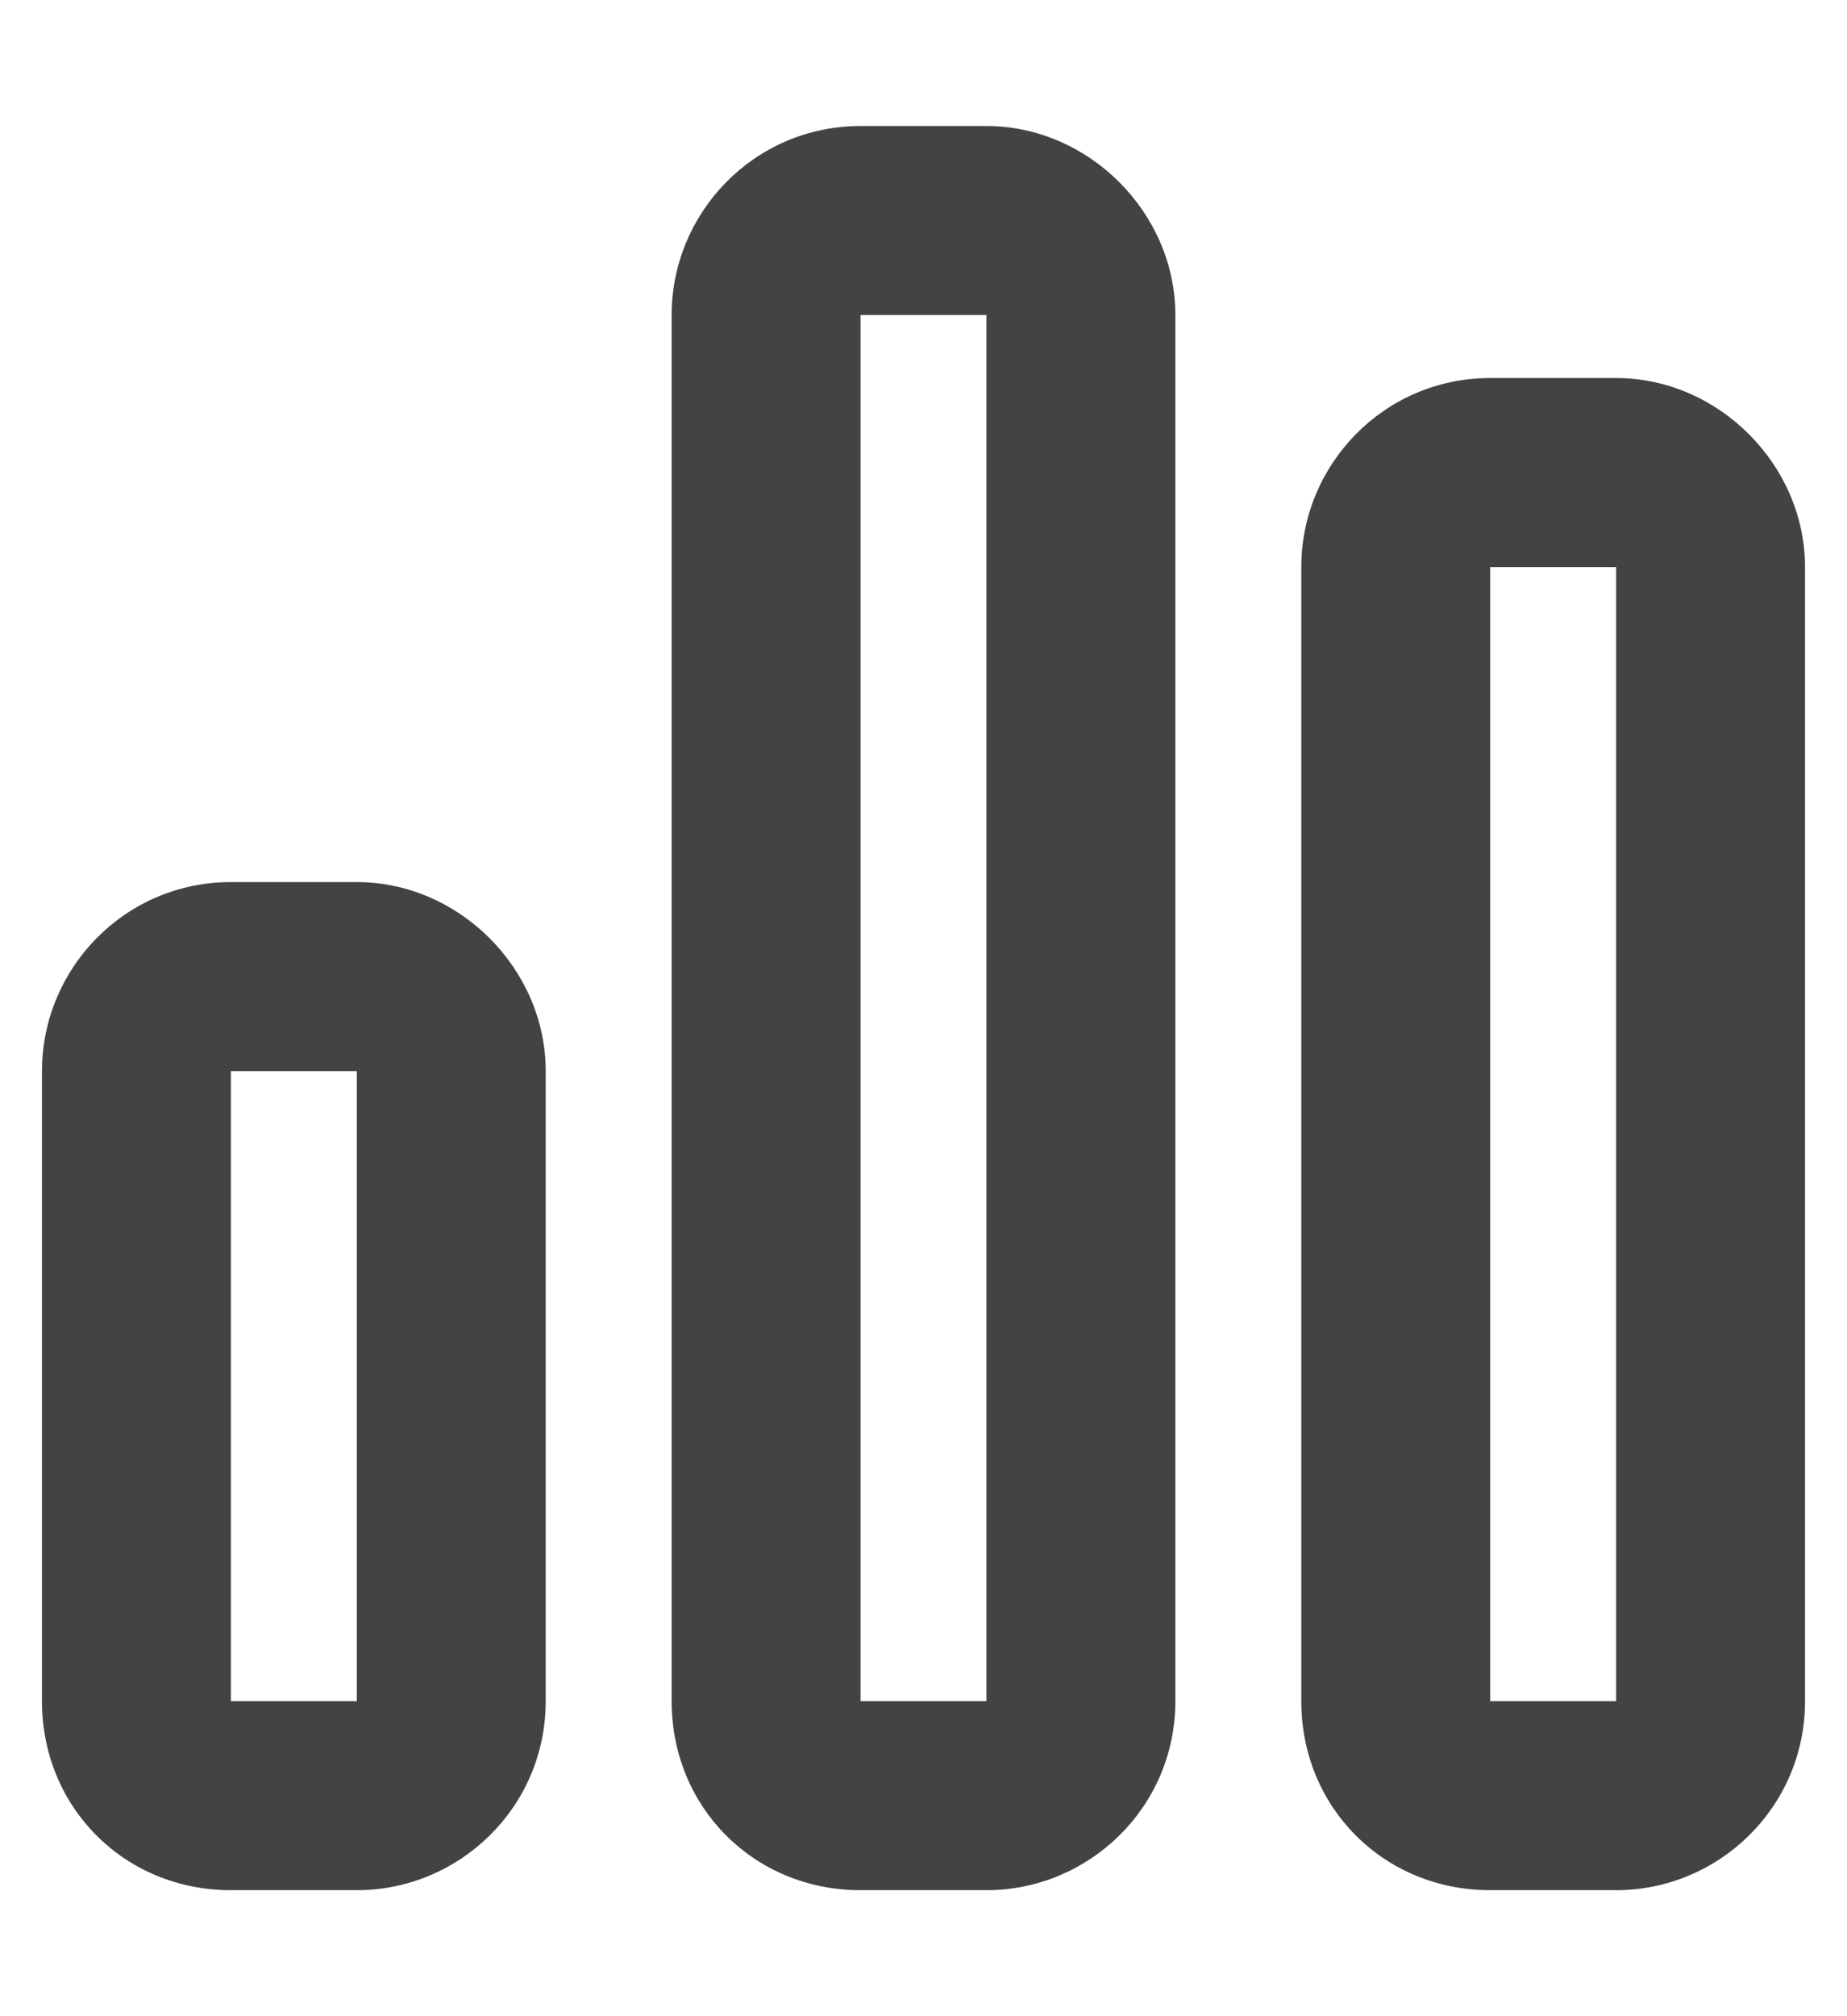
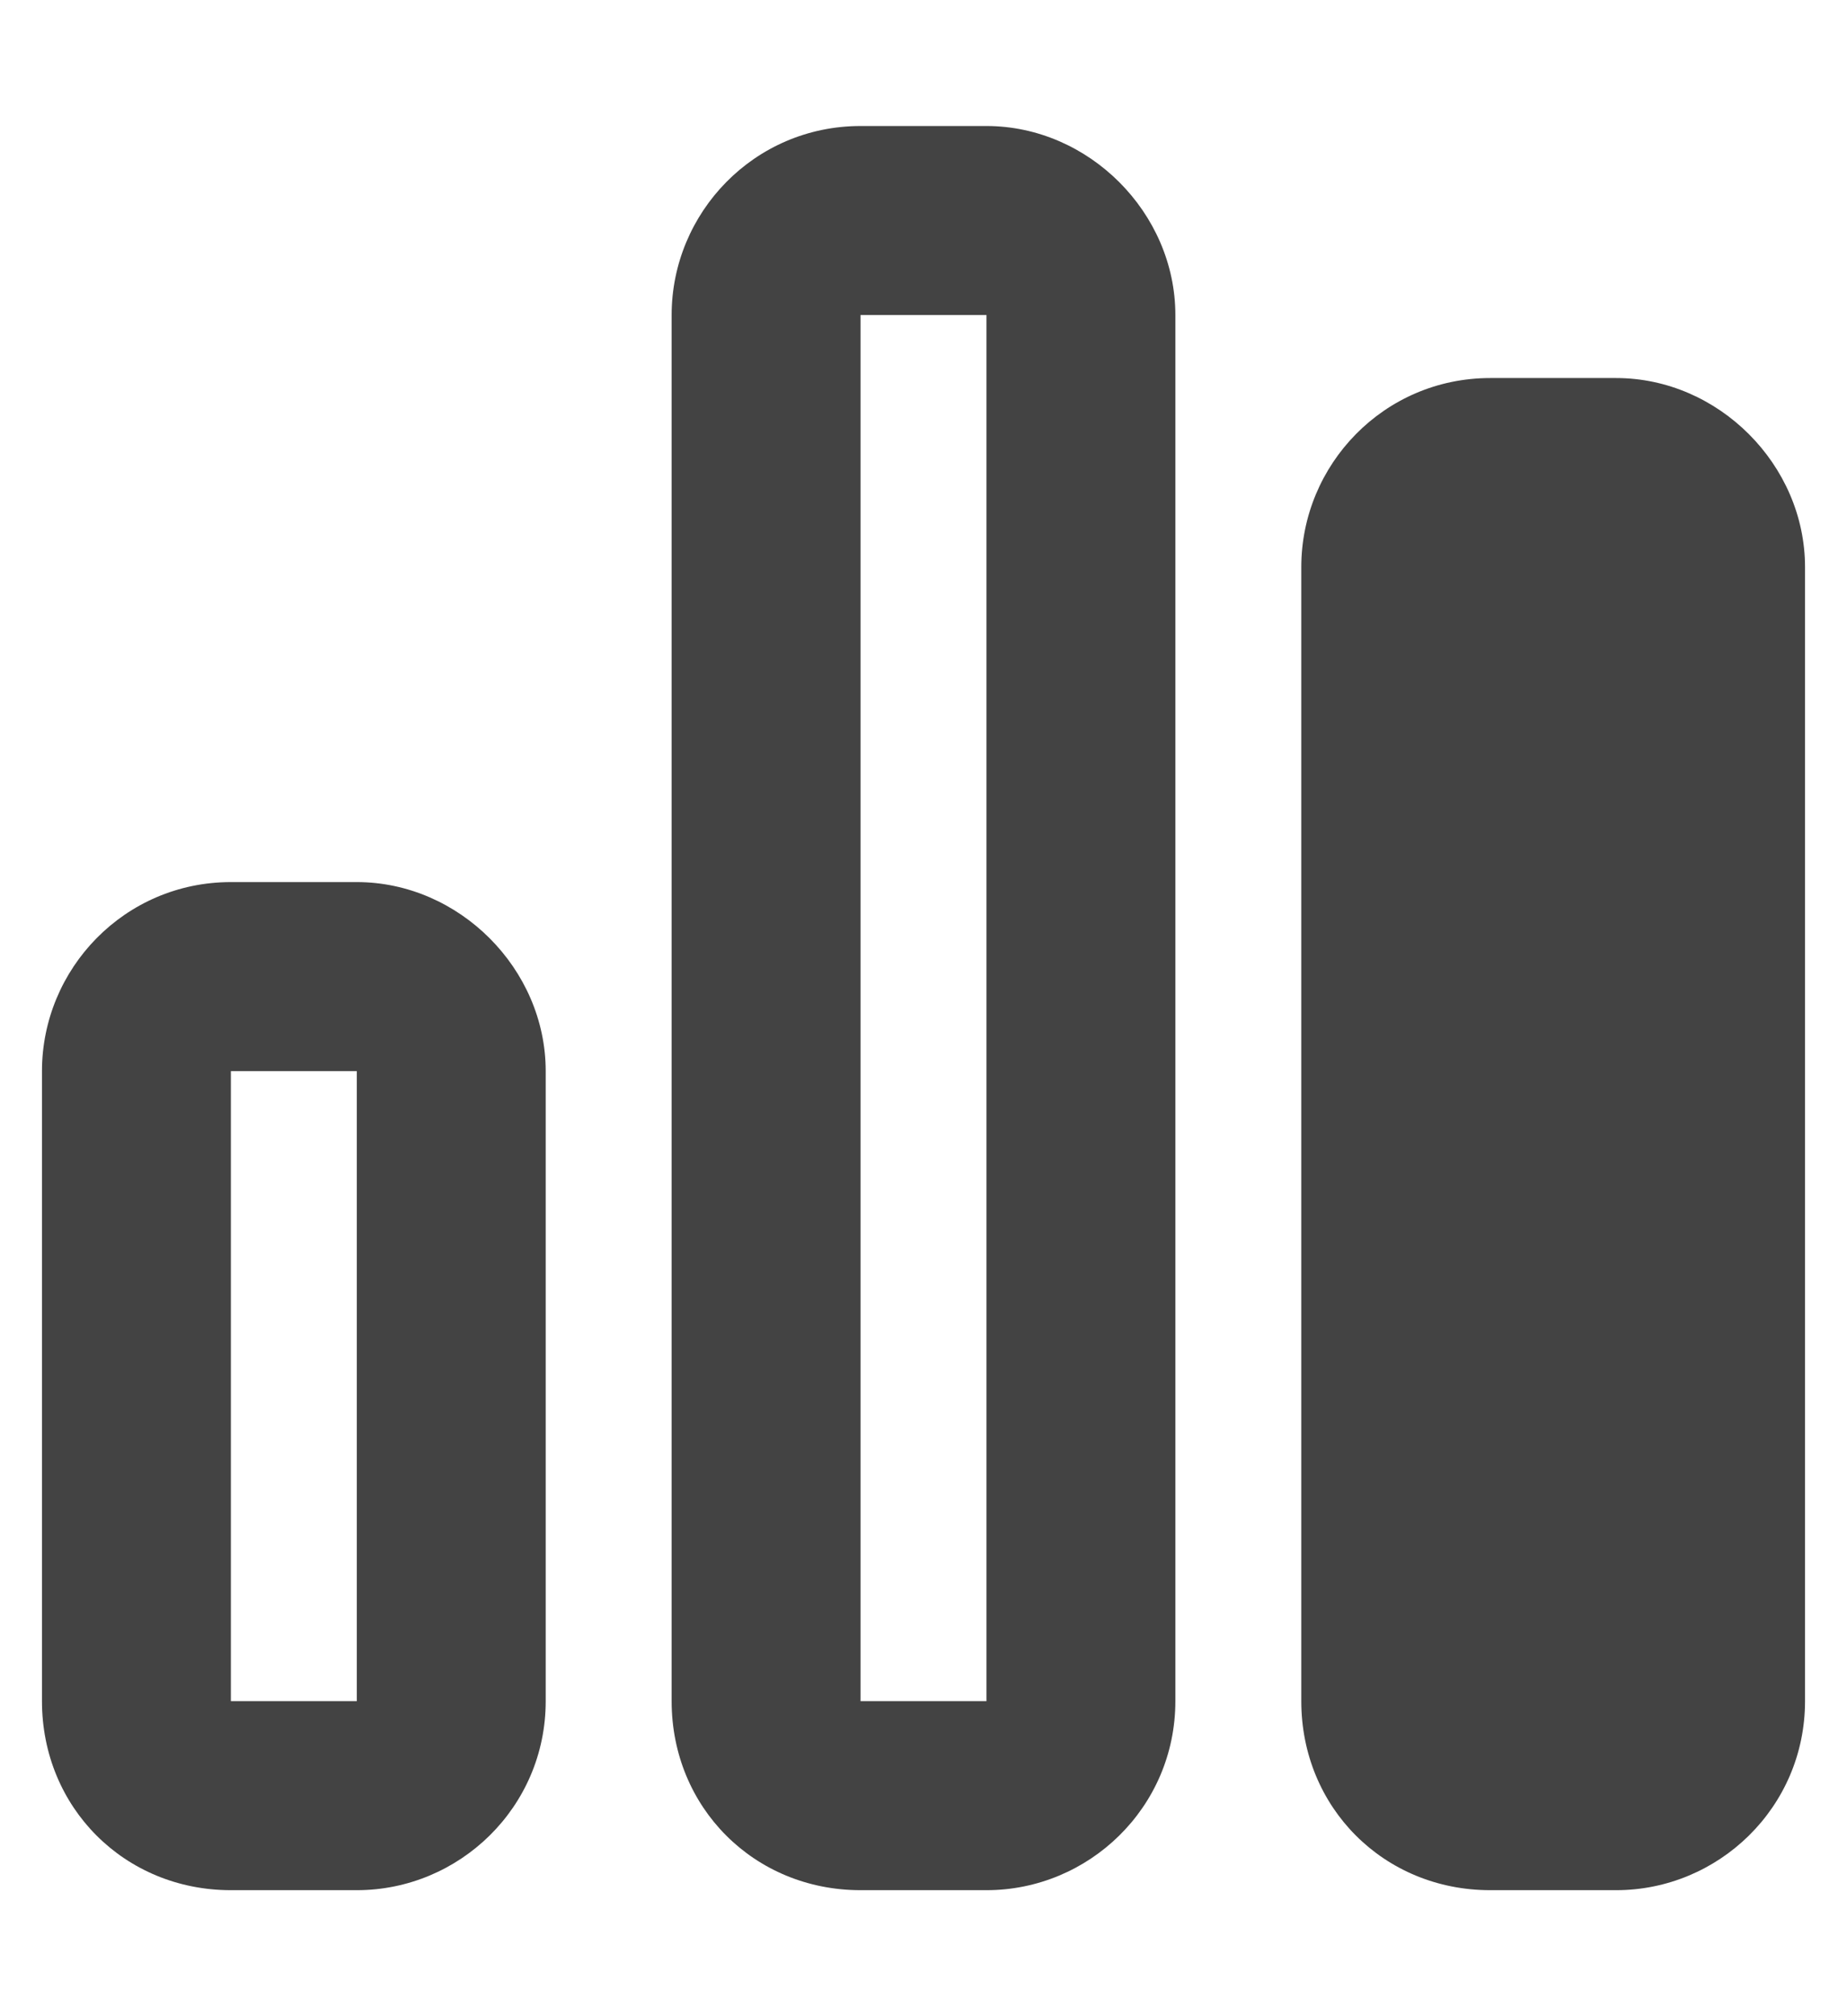
<svg xmlns="http://www.w3.org/2000/svg" width="11" height="12" viewBox="0 0 11 12" fill="none">
-   <path d="M5.875 1.875H5.125V10.125H5.875V1.875ZM5.125 0.75H5.875C6.484 0.75 7 1.266 7 1.875V10.125C7 10.758 6.484 11.25 5.875 11.25H5.125C4.492 11.25 4 10.758 4 10.125V1.875C4 1.266 4.492 0.75 5.125 0.75ZM2.125 6.375H1.375V10.125H2.125V6.375ZM1.375 5.25H2.125C2.734 5.25 3.25 5.766 3.25 6.375V10.125C3.25 10.758 2.734 11.25 2.125 11.25H1.375C0.742 11.25 0.25 10.758 0.25 10.125V6.375C0.25 5.766 0.742 5.25 1.375 5.25ZM8.875 3.375V10.125H9.625V3.375H8.875ZM7.75 3.375C7.75 2.766 8.242 2.25 8.875 2.25H9.625C10.234 2.25 10.75 2.766 10.75 3.375V10.125C10.75 10.758 10.234 11.25 9.625 11.25H8.875C8.242 11.25 7.75 10.758 7.75 10.125V3.375Z" fill="#434343" />
+   <path d="M5.875 1.875H5.125V10.125H5.875V1.875ZM5.125 0.75H5.875C6.484 0.75 7 1.266 7 1.875V10.125C7 10.758 6.484 11.25 5.875 11.25H5.125C4.492 11.25 4 10.758 4 10.125V1.875C4 1.266 4.492 0.75 5.125 0.75ZM2.125 6.375H1.375V10.125H2.125V6.375ZM1.375 5.25H2.125C2.734 5.25 3.25 5.766 3.25 6.375V10.125C3.25 10.758 2.734 11.25 2.125 11.25H1.375C0.742 11.25 0.25 10.758 0.25 10.125V6.375C0.25 5.766 0.742 5.25 1.375 5.25ZM8.875 3.375H9.625V3.375H8.875ZM7.75 3.375C7.75 2.766 8.242 2.25 8.875 2.25H9.625C10.234 2.25 10.75 2.766 10.75 3.375V10.125C10.75 10.758 10.234 11.25 9.625 11.25H8.875C8.242 11.25 7.75 10.758 7.75 10.125V3.375Z" fill="#434343" />
</svg>